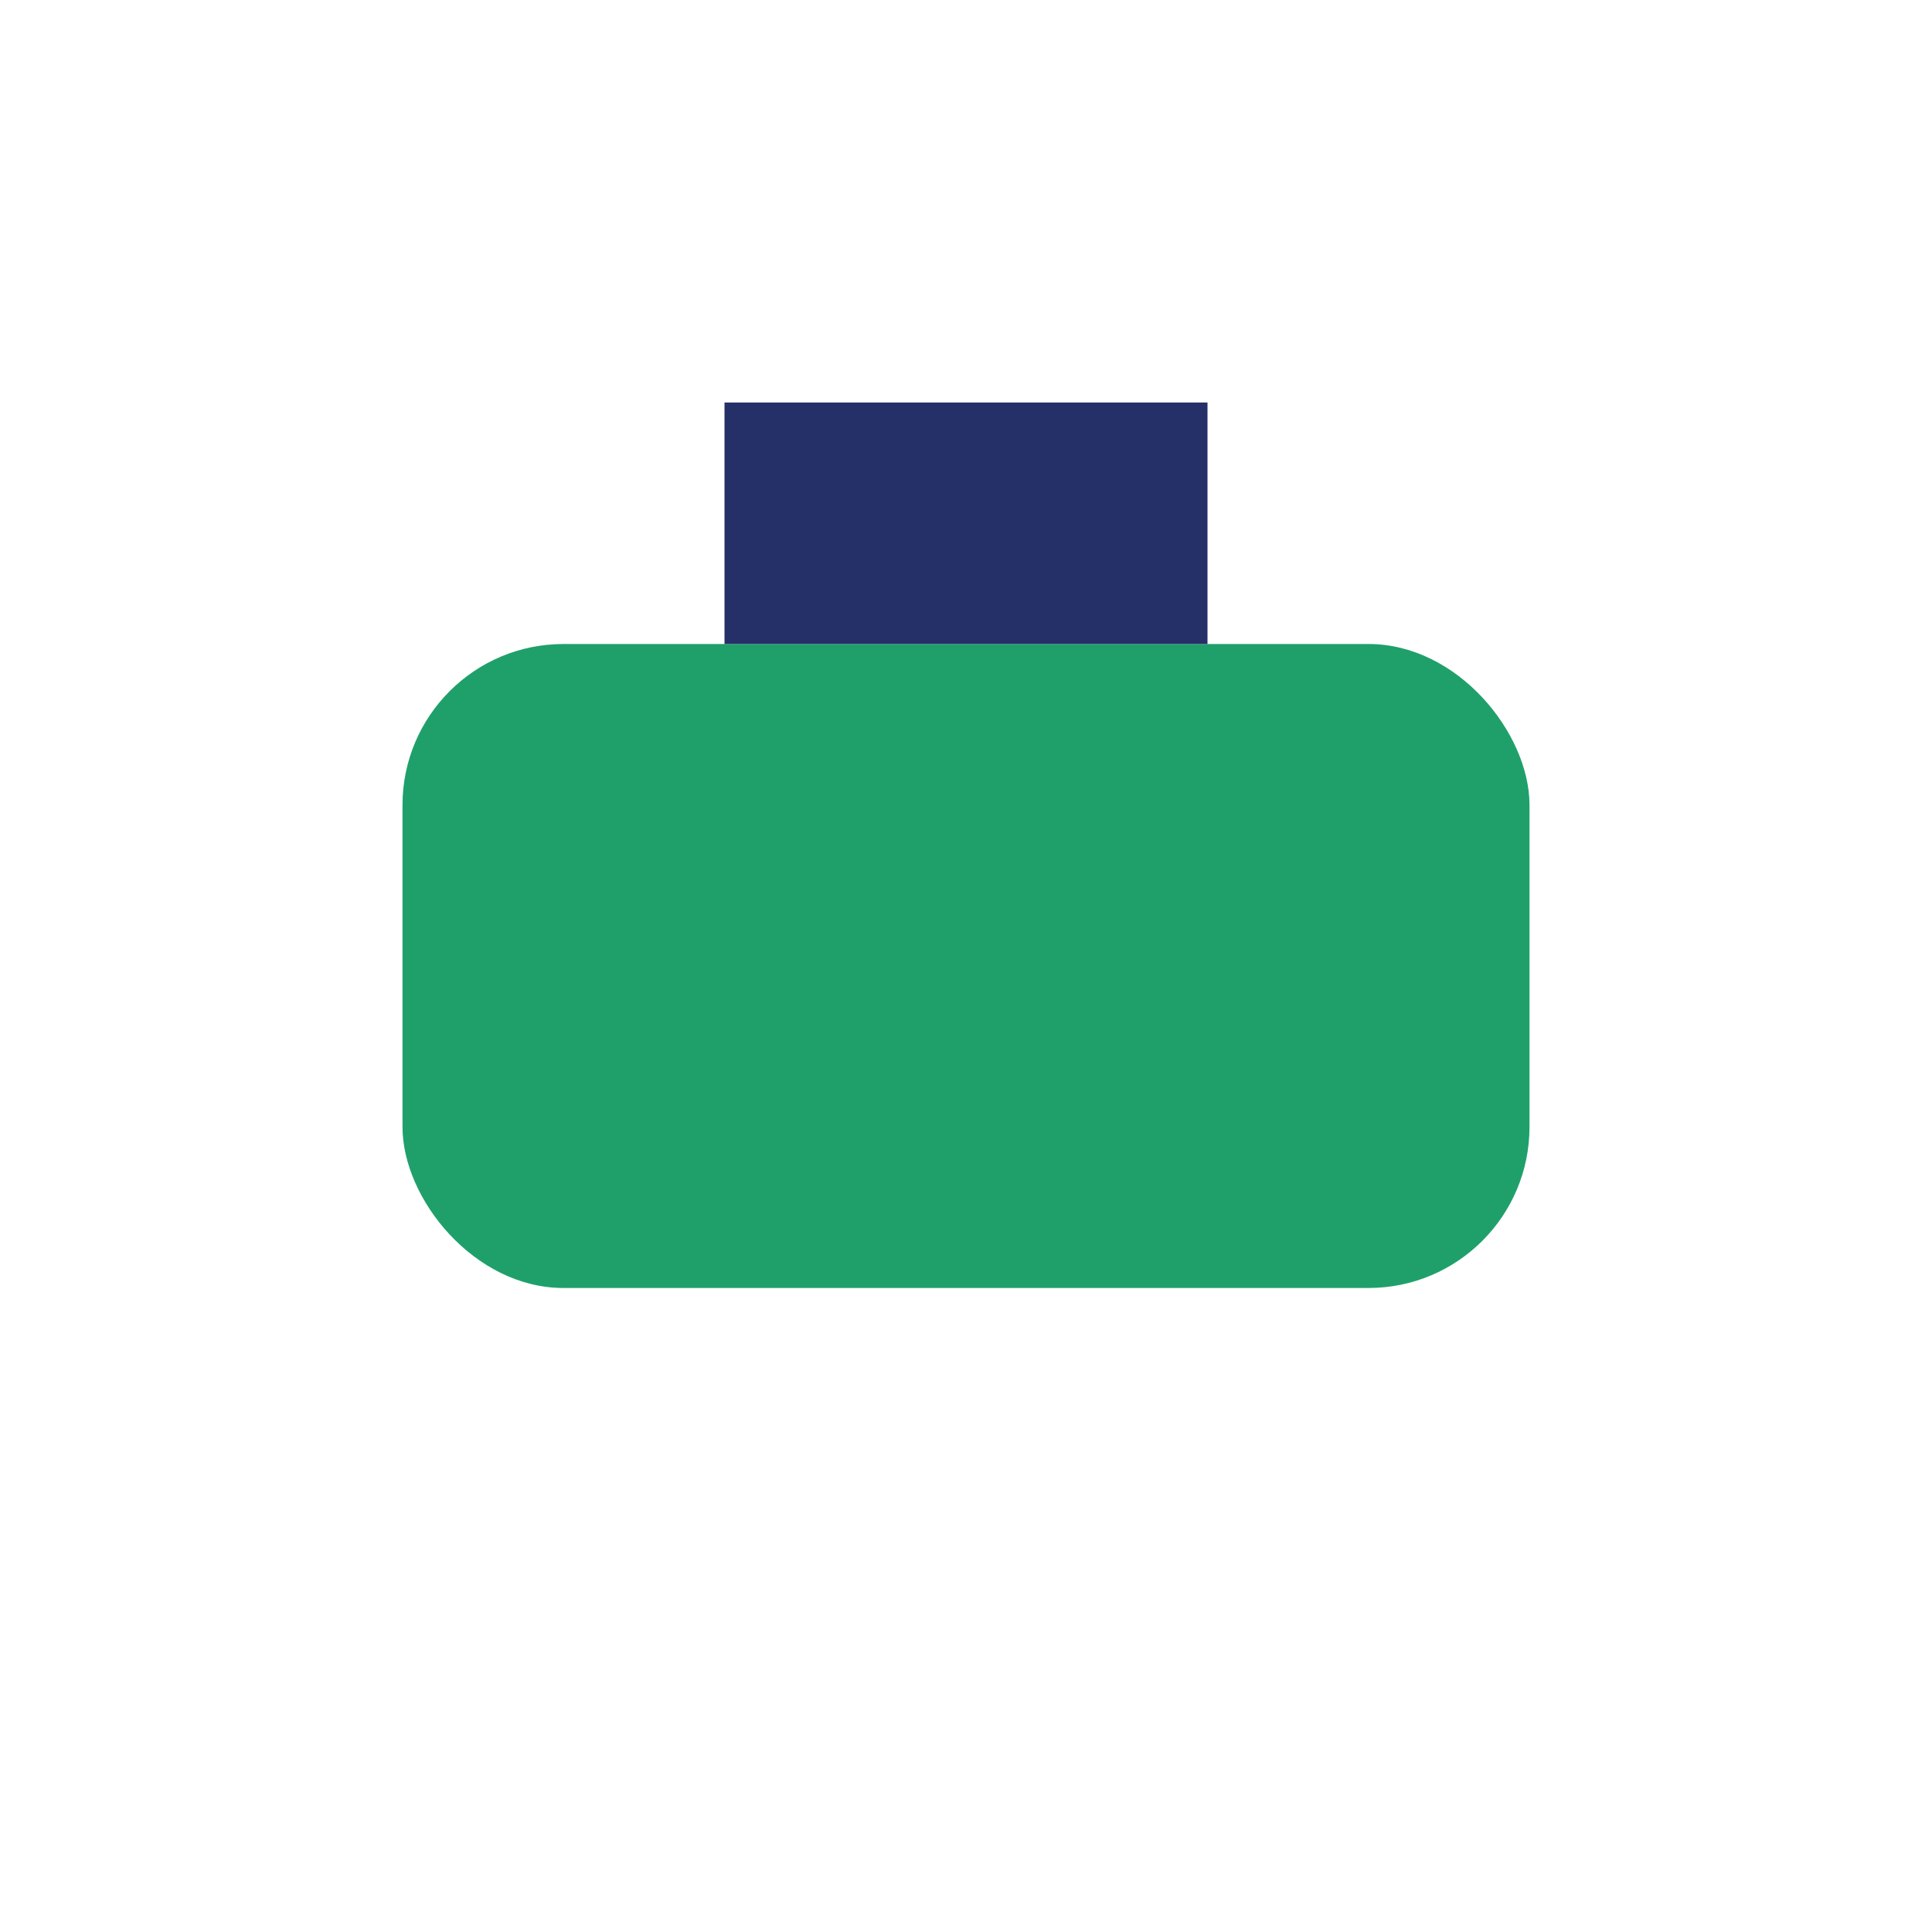
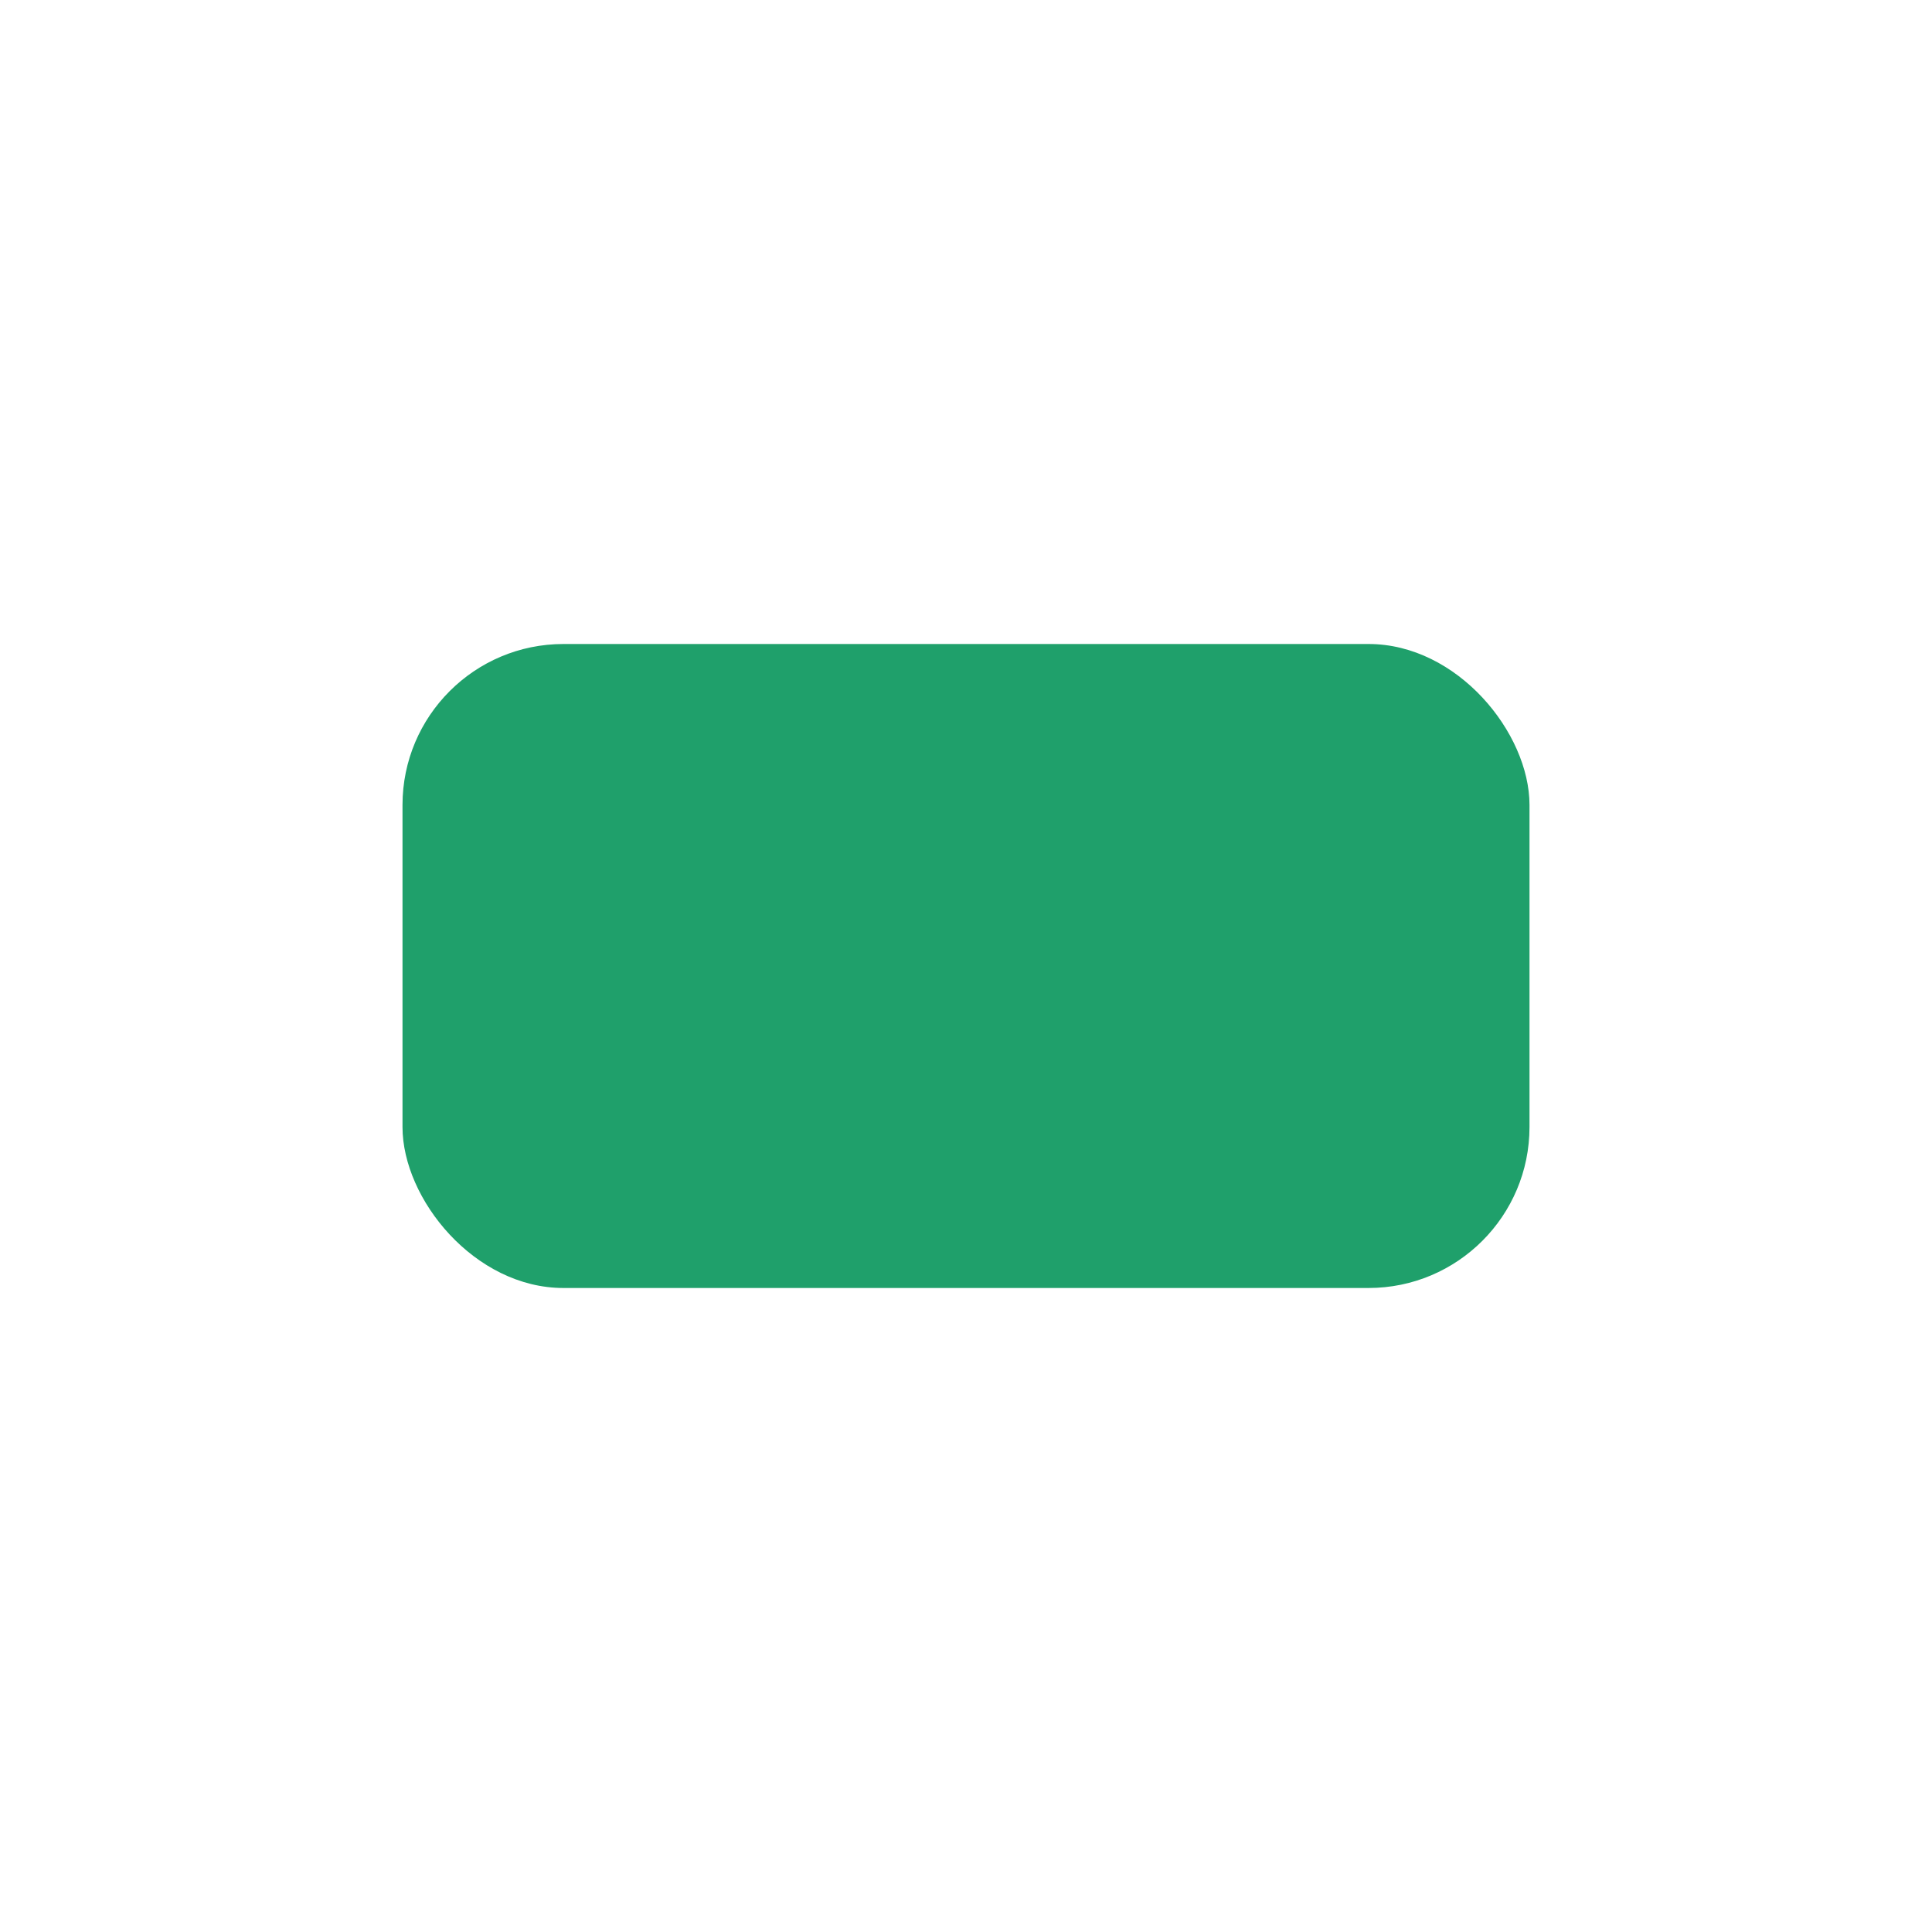
<svg xmlns="http://www.w3.org/2000/svg" width="24" height="24" viewBox="0 0 24 24">
  <rect x="5" y="8" width="14" height="8" rx="2" fill="#1FA06B" />
-   <path d="M12 8v-3M10 8V5M14 8V5" stroke="#263068" stroke-width="2" />
</svg>